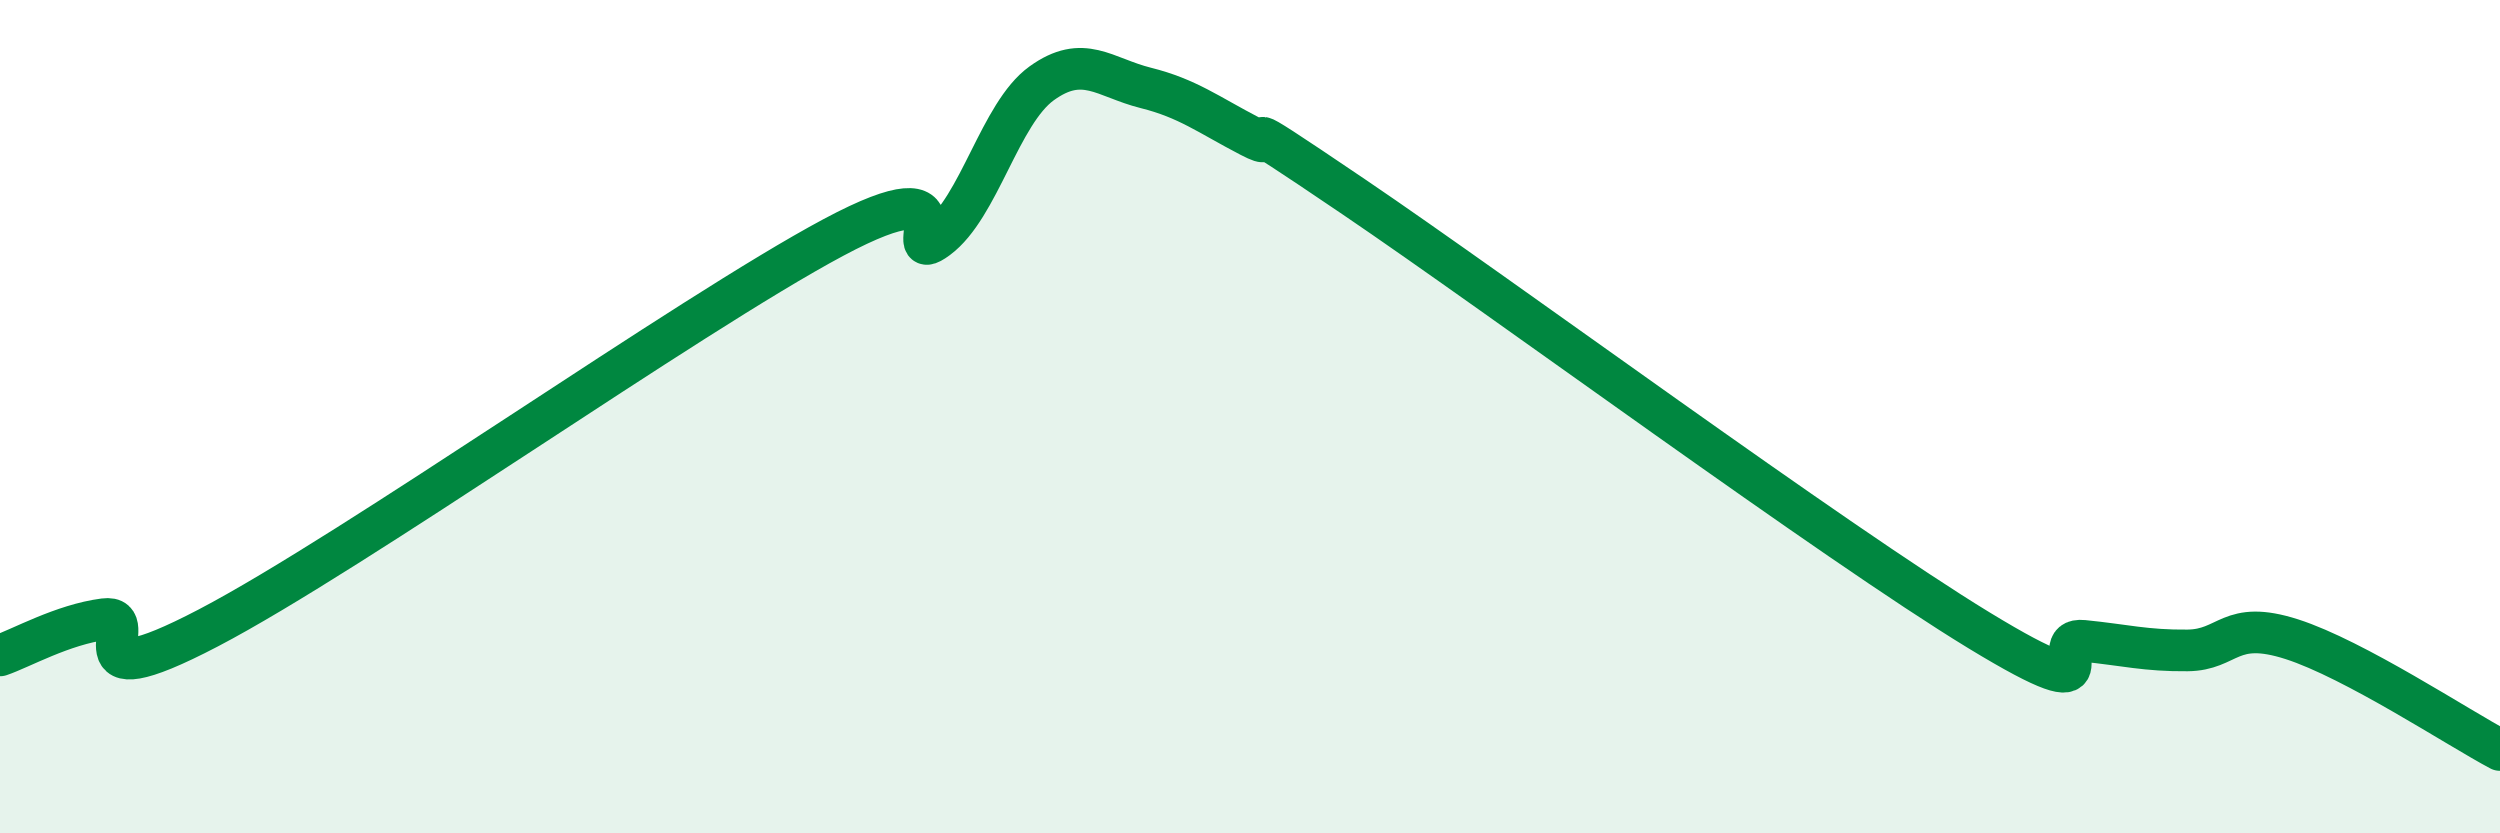
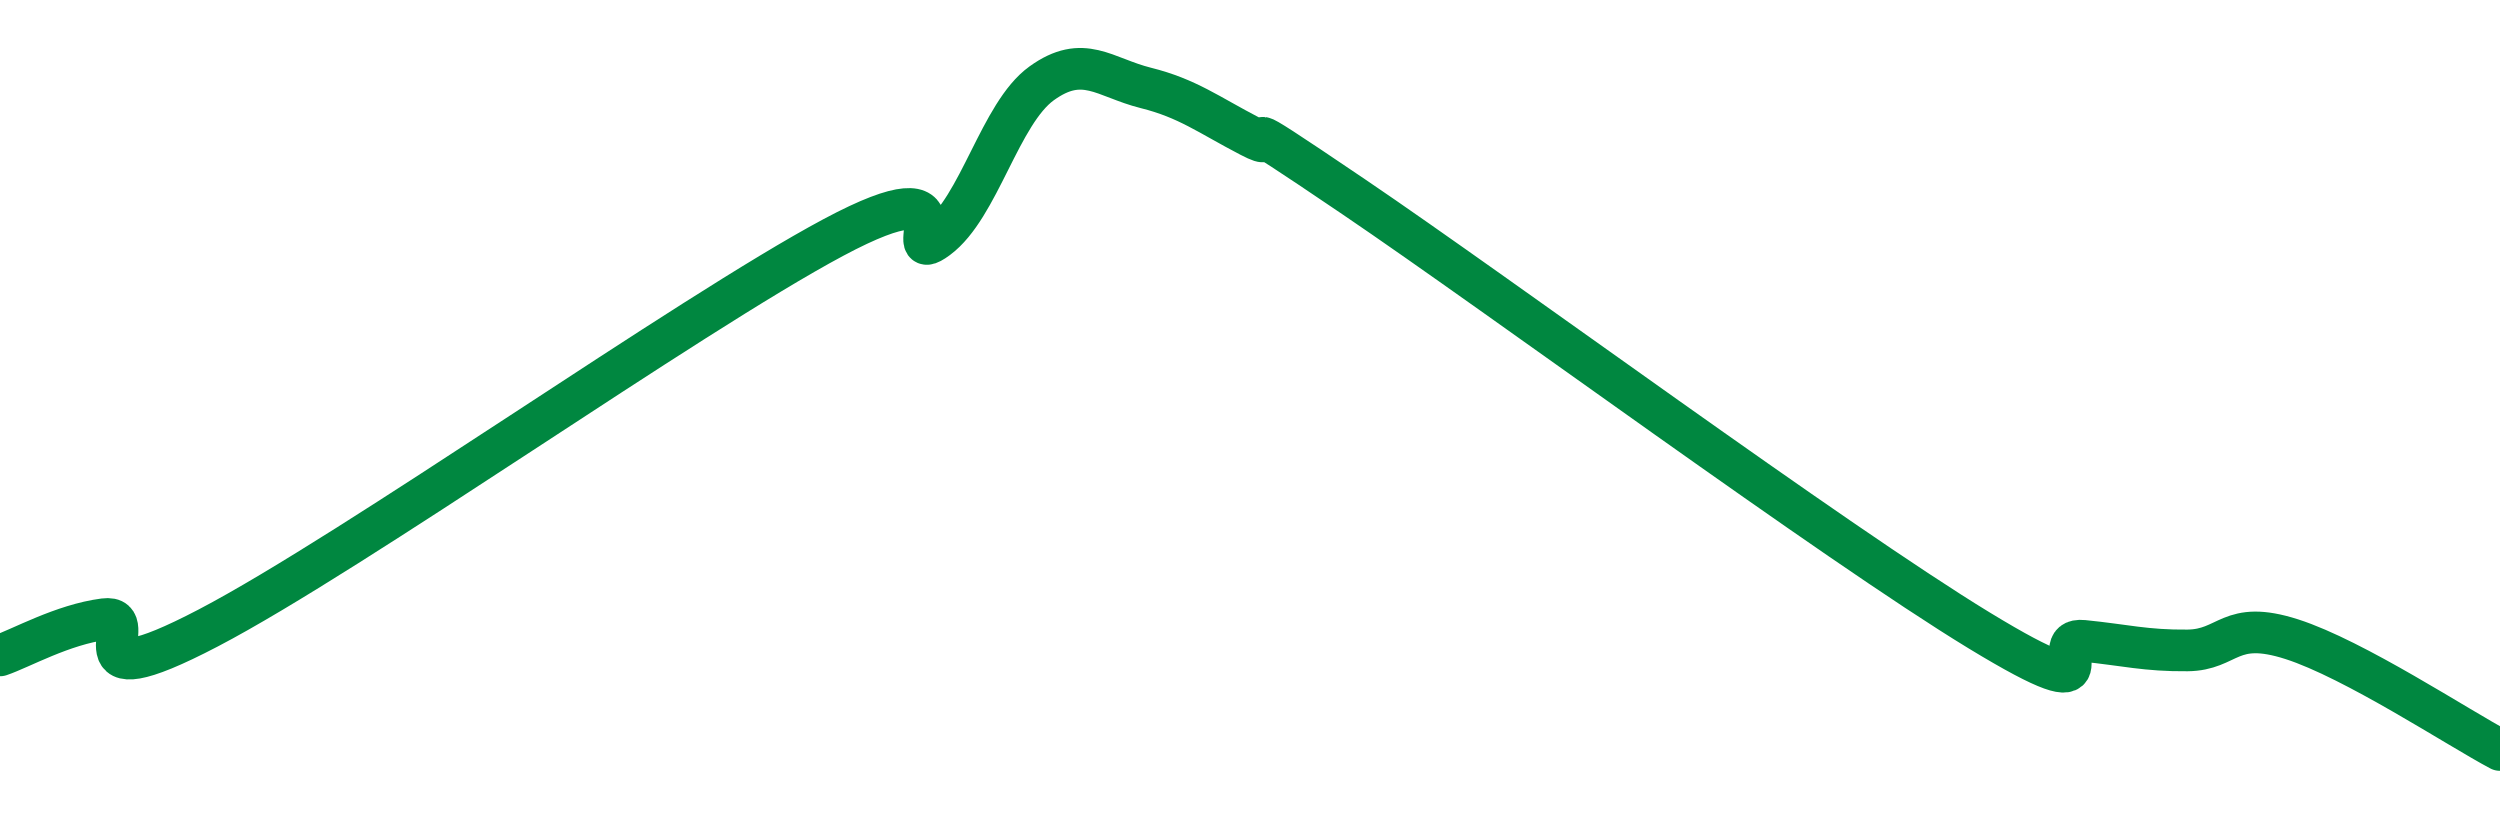
<svg xmlns="http://www.w3.org/2000/svg" width="60" height="20" viewBox="0 0 60 20">
-   <path d="M 0,15.73 C 0.5,15.56 1.5,14.99 2.5,14.86 C 3.5,14.73 1.5,16.9 5,15.07 C 8.5,13.24 16.5,7.57 20,5.7 C 23.5,3.83 21.5,6.46 22.5,5.72 C 23.5,4.98 24,2.72 25,2 C 26,1.28 26.5,1.86 27.5,2.11 C 28.5,2.36 29,2.75 30,3.27 C 31,3.79 29,2.36 32.5,4.73 C 36,7.1 44,13 47.5,15.13 C 51,17.26 49,15.28 50,15.38 C 51,15.48 51.5,15.62 52.5,15.61 C 53.5,15.6 53.5,14.86 55,15.34 C 56.5,15.82 59,17.47 60,18L60 20L0 20Z" fill="#008740" opacity="0.1" stroke-linecap="round" stroke-linejoin="round" />
  <path d="M 0,15.73 C 0.5,15.56 1.5,14.99 2.5,14.86 C 3.5,14.73 1.5,16.9 5,15.07 C 8.5,13.24 16.5,7.57 20,5.7 C 23.5,3.83 21.5,6.46 22.5,5.72 C 23.5,4.98 24,2.72 25,2 C 26,1.28 26.5,1.86 27.5,2.11 C 28.5,2.36 29,2.75 30,3.27 C 31,3.79 29,2.36 32.5,4.73 C 36,7.1 44,13 47.5,15.13 C 51,17.26 49,15.28 50,15.38 C 51,15.48 51.5,15.62 52.5,15.61 C 53.5,15.6 53.5,14.86 55,15.34 C 56.5,15.82 59,17.47 60,18" stroke="#008740" stroke-width="1" fill="none" stroke-linecap="round" stroke-linejoin="round" />
</svg>